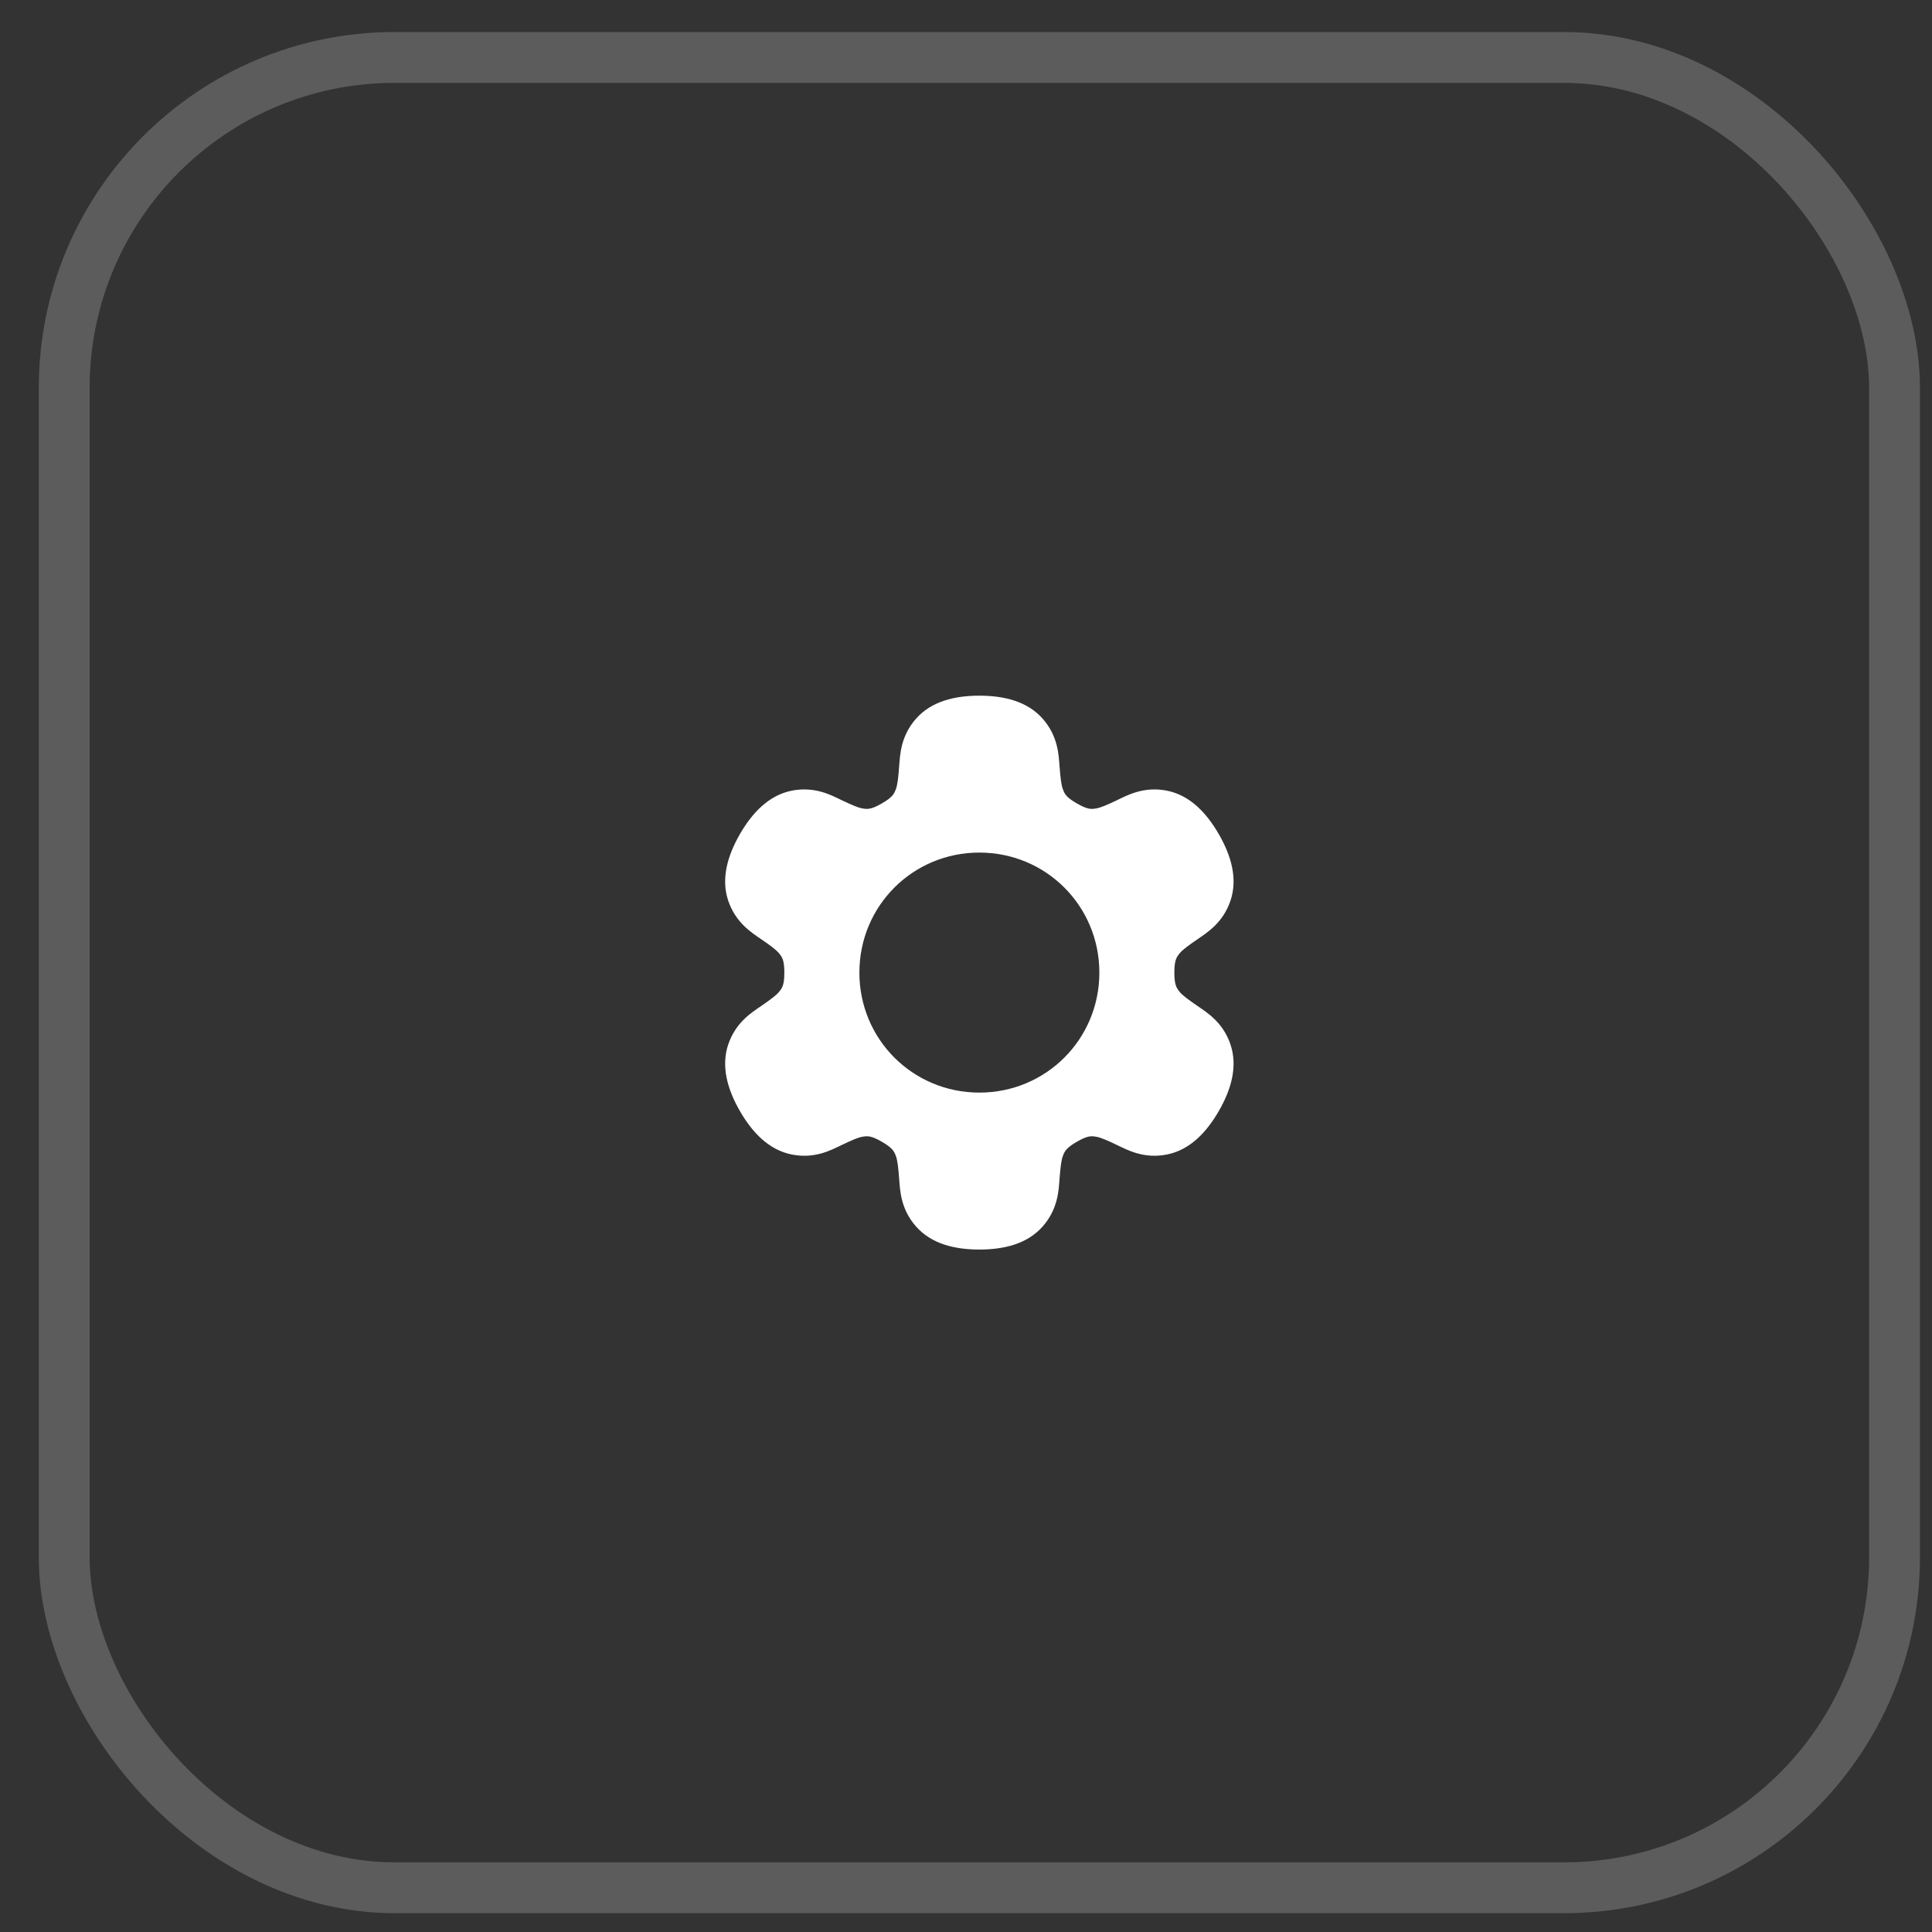
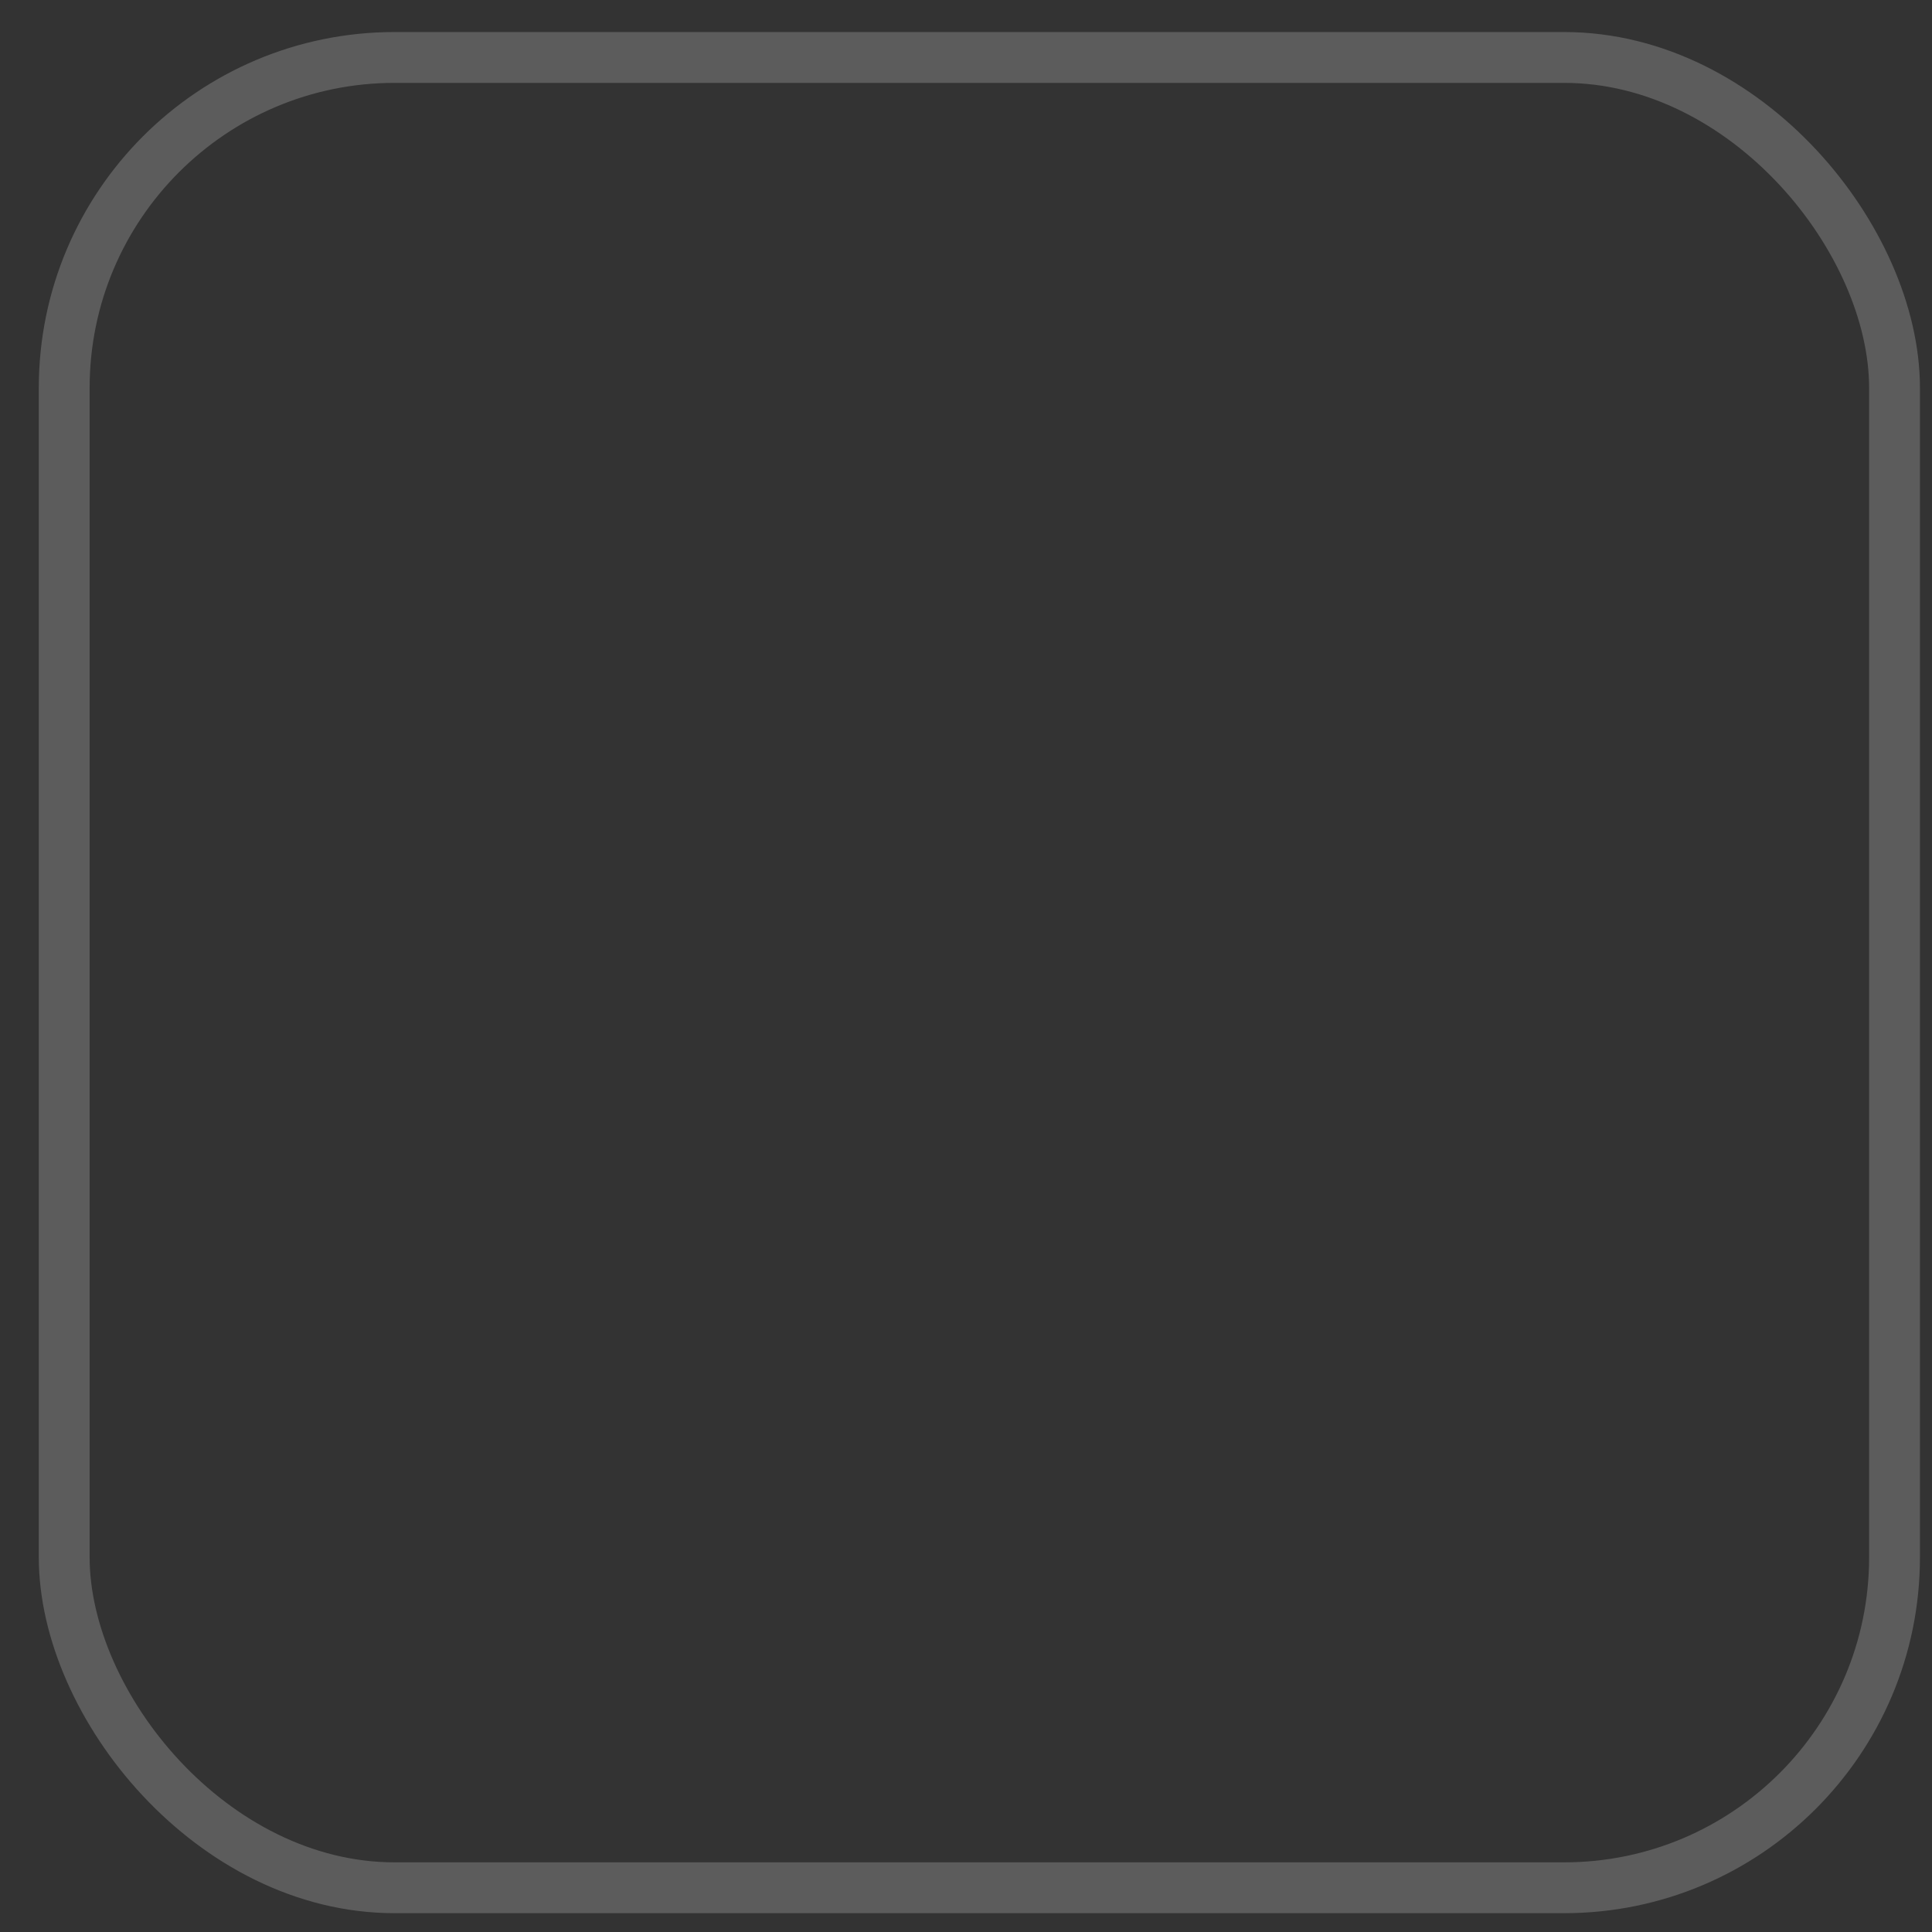
<svg xmlns="http://www.w3.org/2000/svg" width="38" height="38" viewBox="0 0 38 38" fill="none">
  <rect x="0" y="0" width="38" height="38" fill="#333333" stroke="none" />
  <rect x="1.263" y="1.13" width="36" height="36" rx="6.5" stroke="white" stroke-opacity="0.2" />
-   <path d="M19.263 13.683C18.781 13.683 18.32 13.792 18.016 14.137C17.712 14.483 17.703 14.852 17.685 15.076C17.668 15.301 17.653 15.44 17.619 15.527C17.585 15.614 17.557 15.68 17.345 15.802C17.133 15.925 17.062 15.916 16.97 15.902C16.878 15.888 16.75 15.831 16.547 15.735C16.345 15.637 16.021 15.462 15.57 15.552C15.119 15.643 14.794 15.989 14.553 16.406C14.313 16.824 14.177 17.278 14.323 17.715C14.471 18.151 14.784 18.344 14.97 18.472C15.155 18.599 15.268 18.682 15.326 18.754C15.384 18.827 15.427 18.884 15.427 19.13C15.427 19.375 15.384 19.432 15.326 19.505C15.268 19.578 15.155 19.66 14.97 19.788C14.784 19.915 14.471 20.108 14.323 20.544C14.177 20.981 14.313 21.436 14.553 21.853C14.794 22.271 15.119 22.616 15.57 22.707C16.021 22.798 16.345 22.622 16.547 22.525C16.75 22.428 16.878 22.371 16.97 22.357C17.062 22.343 17.133 22.334 17.345 22.457C17.557 22.58 17.585 22.646 17.619 22.732C17.653 22.819 17.668 22.959 17.685 23.183C17.703 23.407 17.712 23.776 18.016 24.122C18.32 24.468 18.781 24.577 19.263 24.577C19.744 24.577 20.205 24.468 20.509 24.122C20.813 23.776 20.823 23.407 20.84 23.183C20.858 22.959 20.873 22.819 20.907 22.732C20.94 22.646 20.968 22.58 21.18 22.457C21.393 22.334 21.464 22.343 21.555 22.357C21.647 22.371 21.775 22.428 21.978 22.525C22.181 22.622 22.505 22.798 22.955 22.707C23.406 22.616 23.731 22.271 23.972 21.853C24.213 21.436 24.349 20.981 24.202 20.544C24.055 20.108 23.741 19.915 23.556 19.788C23.37 19.66 23.257 19.578 23.199 19.505C23.142 19.432 23.098 19.375 23.098 19.13C23.098 18.884 23.142 18.827 23.199 18.754C23.257 18.682 23.37 18.599 23.556 18.472C23.741 18.344 24.055 18.151 24.202 17.715C24.349 17.278 24.213 16.824 23.972 16.406C23.731 15.989 23.406 15.643 22.955 15.552C22.505 15.462 22.181 15.637 21.978 15.735C21.775 15.831 21.647 15.888 21.555 15.902C21.464 15.916 21.393 15.925 21.18 15.802C20.968 15.68 20.94 15.614 20.907 15.527C20.873 15.44 20.858 15.301 20.84 15.076C20.823 14.852 20.813 14.483 20.509 14.137C20.205 13.792 19.744 13.683 19.263 13.683ZM19.263 16.769C20.574 16.769 21.623 17.818 21.623 19.13C21.623 20.441 20.574 21.49 19.263 21.49C17.952 21.49 16.903 20.441 16.903 19.13C16.903 17.818 17.952 16.769 19.263 16.769Z" fill="white" />
</svg>